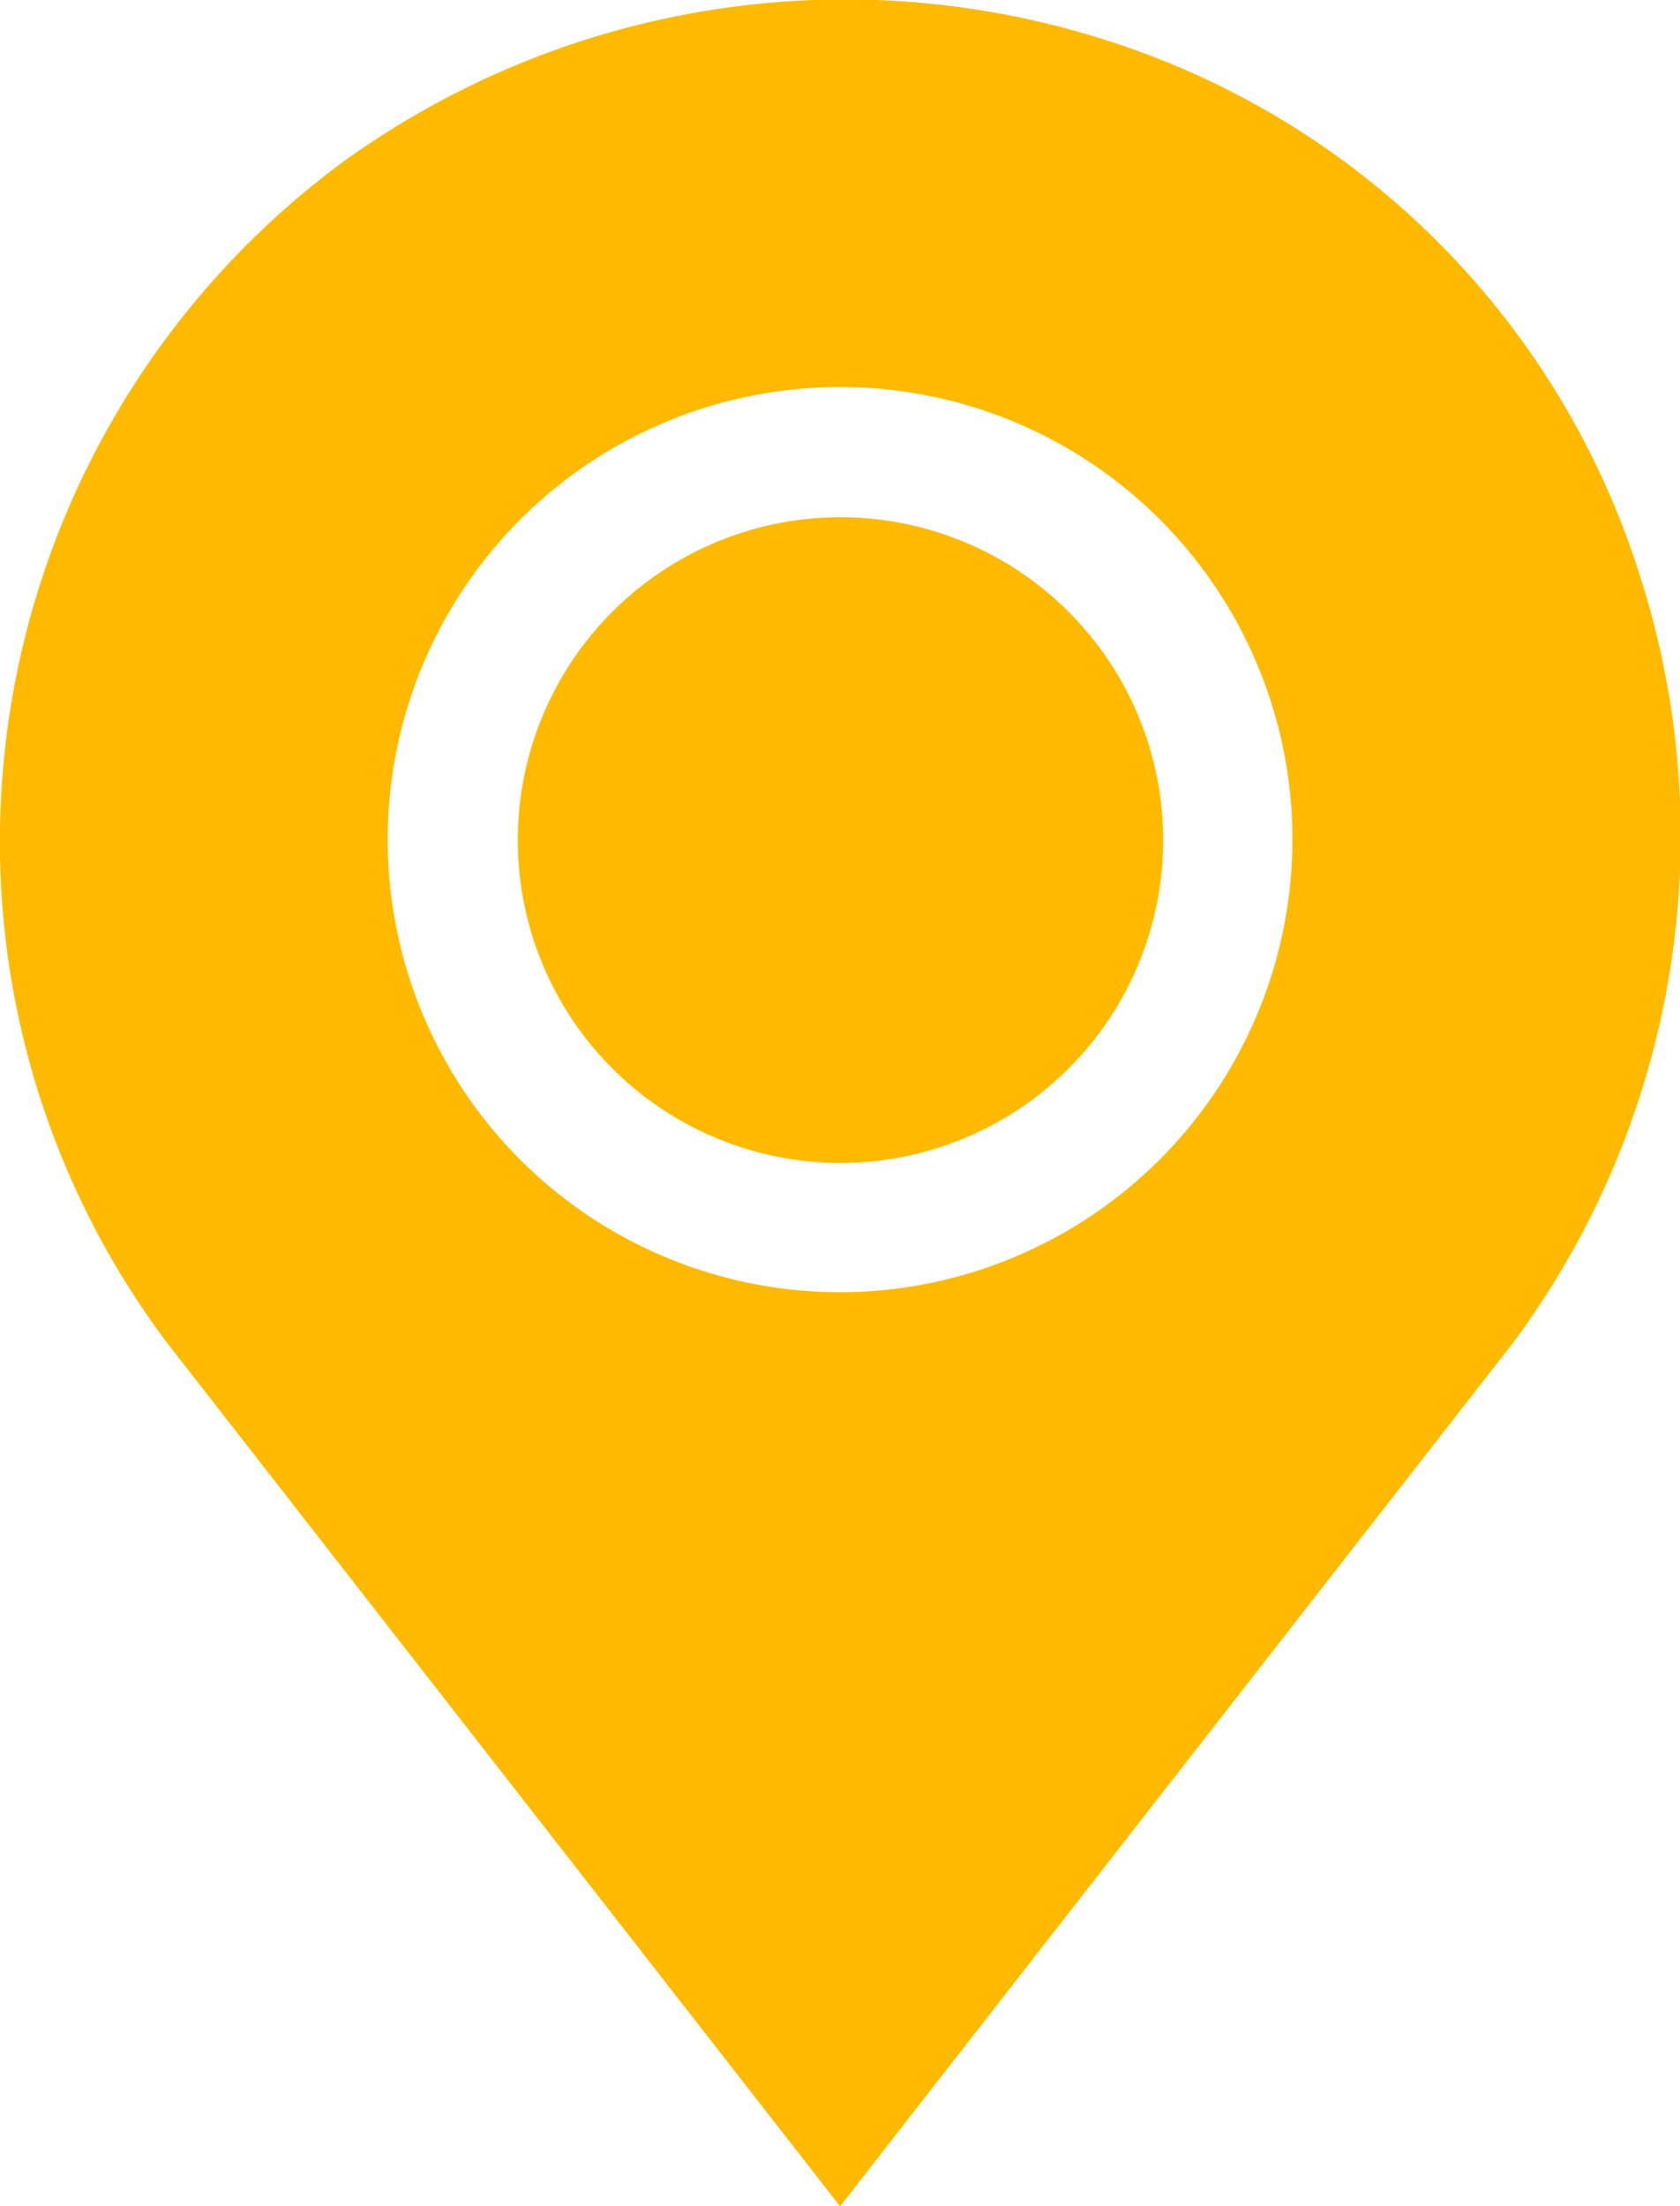
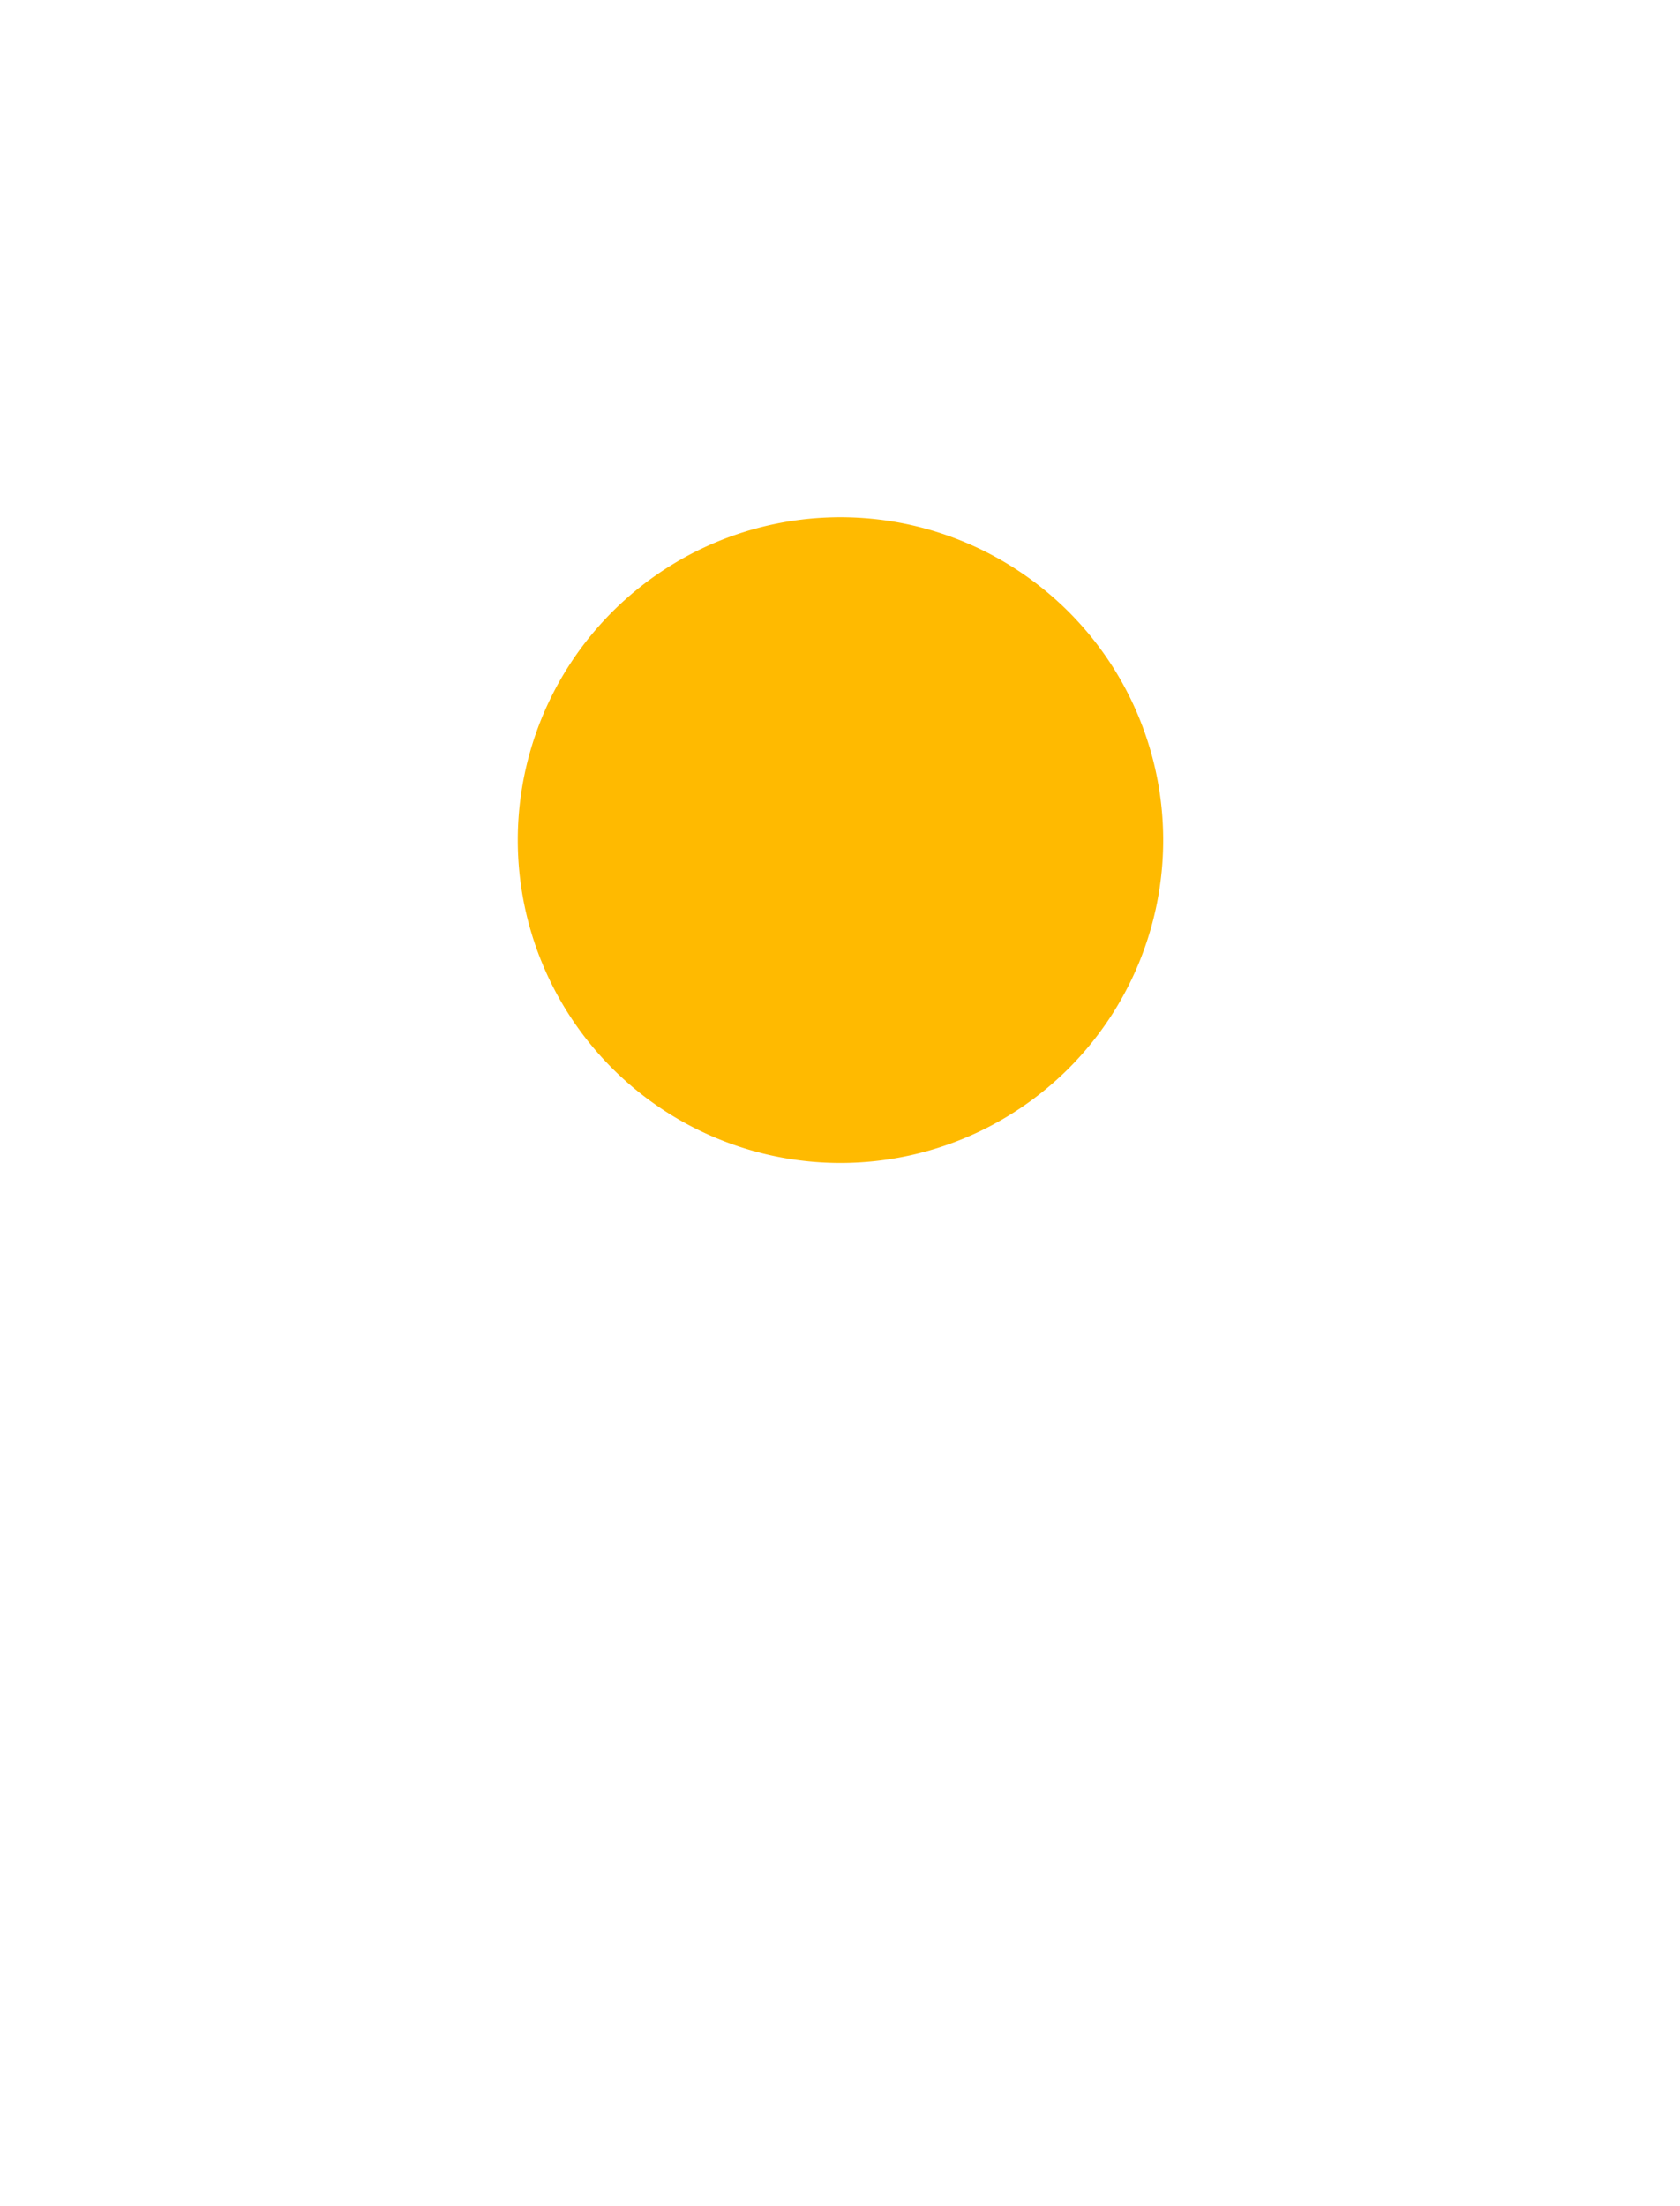
<svg xmlns="http://www.w3.org/2000/svg" viewBox="0 0 24.292 31.885">
  <g id="pin" transform="translate(-60.962)">
    <g id="Group_12" data-name="Group 12" transform="translate(60.962 0)">
      <g id="Group_11" data-name="Group 11" transform="translate(0 0)">
-         <path id="Path_10" data-name="Path 10" d="M84.664,8.288A11.834,11.834,0,0,0,76.957.581a12.394,12.394,0,0,0-11.05,1.77,12.2,12.2,0,0,0-4.946,9.783,12.042,12.042,0,0,0,2.425,7.283l9.723,12.468,9.723-12.469A12.279,12.279,0,0,0,84.664,8.288ZM73.109,18.675a6.541,6.541,0,1,1,6.541-6.541A6.549,6.549,0,0,1,73.109,18.675Z" transform="translate(-60.962 0)" fill="#FFBA00" />
-       </g>
+         </g>
    </g>
    <g id="Group_14" data-name="Group 14" transform="translate(68.437 7.475)">
      <g id="Group_13" data-name="Group 13" transform="translate(0)">
        <path id="Path_11" data-name="Path 11" d="M185.67,120.027a4.666,4.666,0,1,0,4.672,4.66A4.667,4.667,0,0,0,185.67,120.027Z" transform="translate(-180.998 -120.027)" fill="#FFBA00" />
      </g>
    </g>
  </g>
</svg>